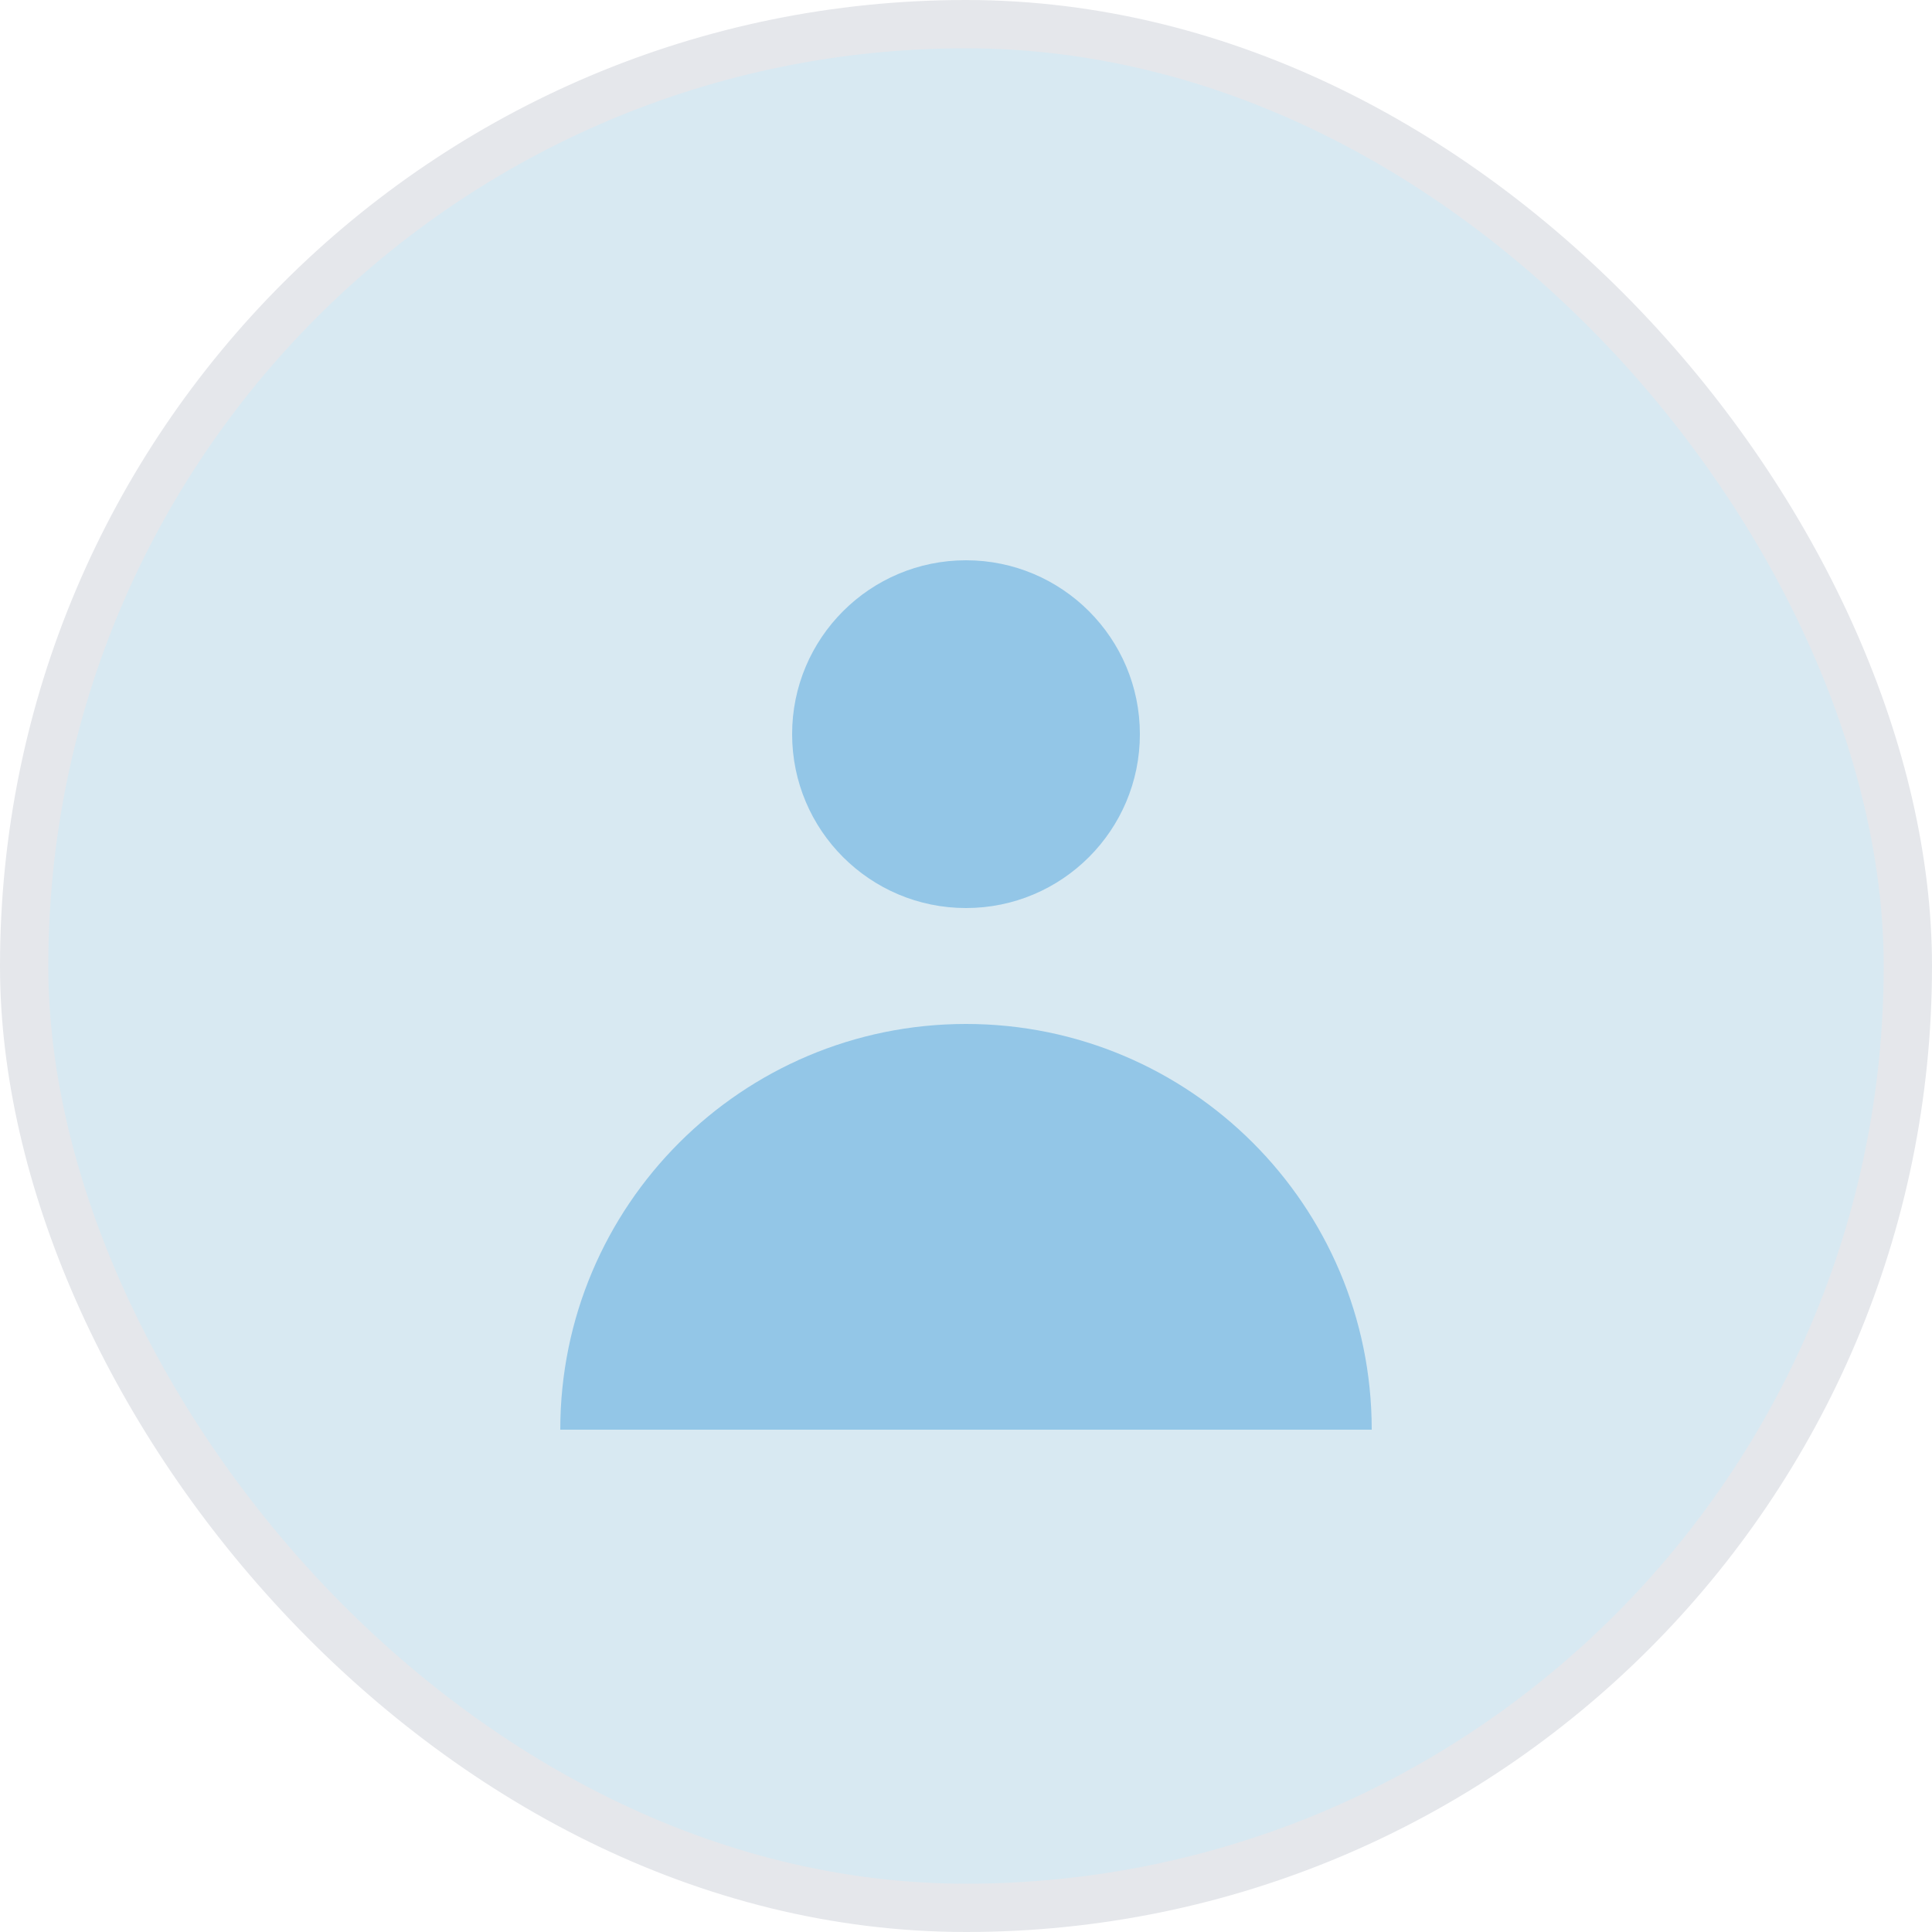
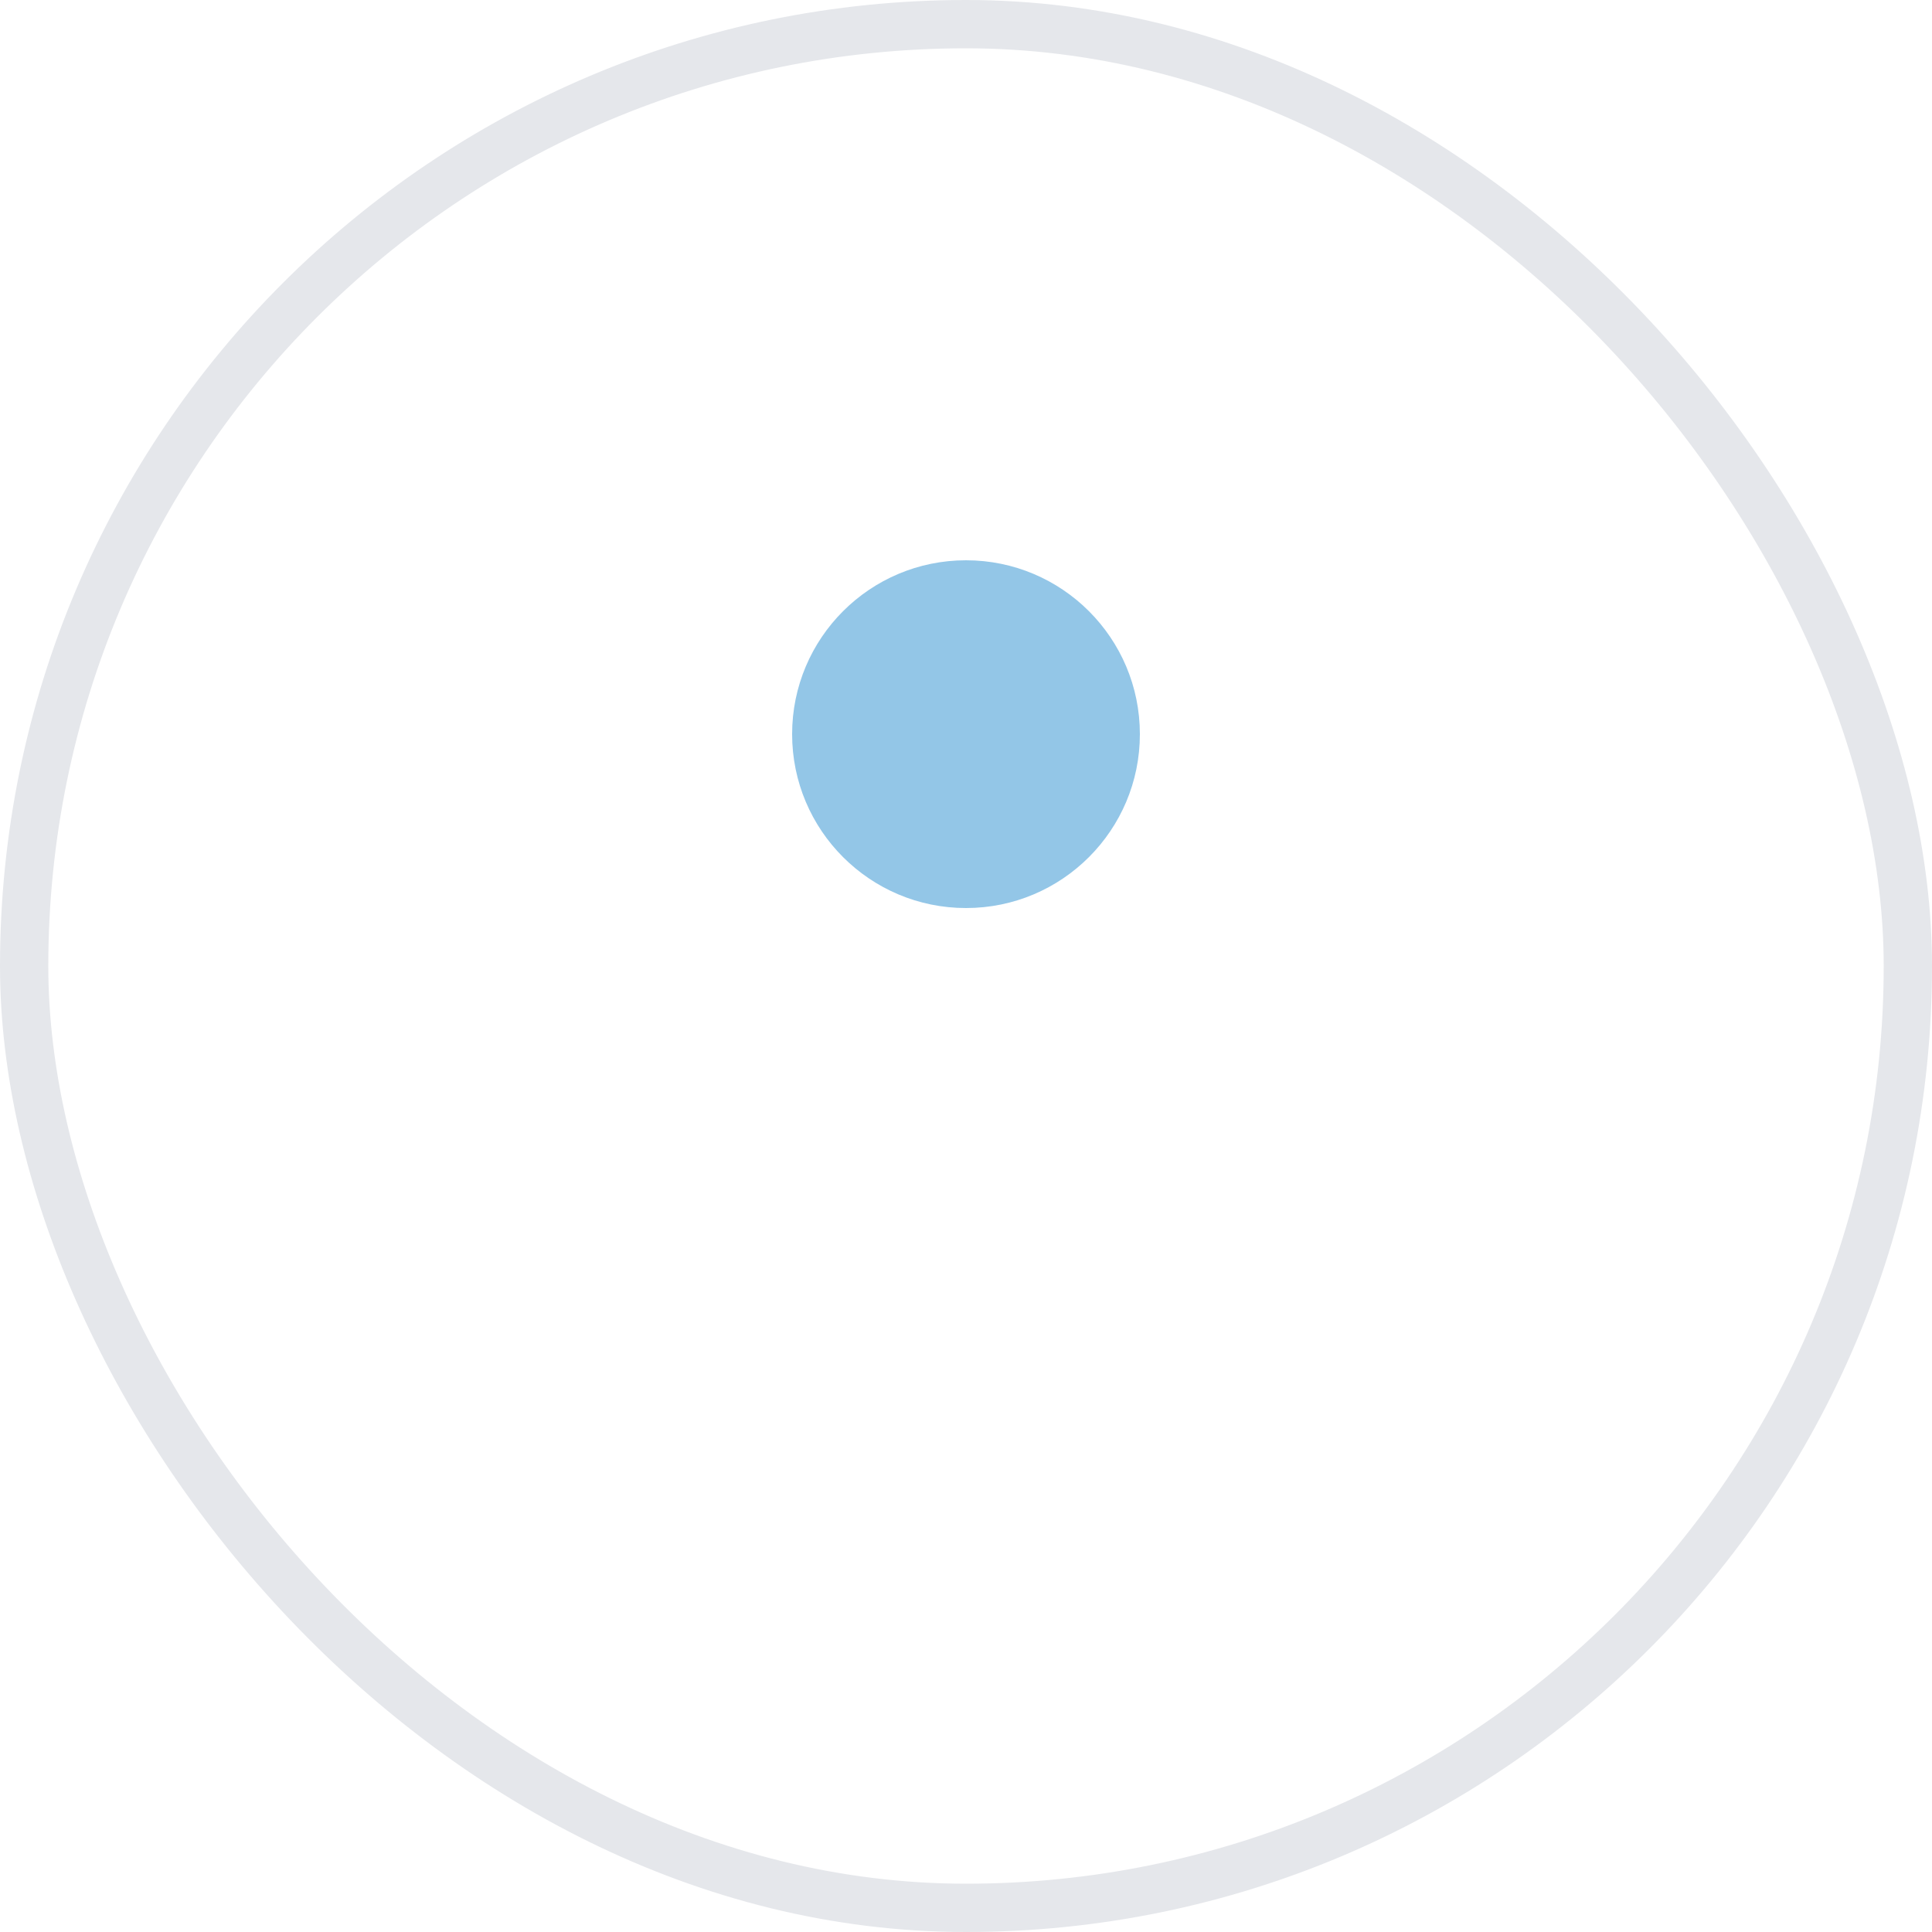
<svg xmlns="http://www.w3.org/2000/svg" width="40" height="40" viewBox="0 0 40 40" fill="none">
-   <rect x="0.5" y="0.5" width="39" height="39" rx="19.5" fill="#D8E9F2" />
  <path d="M20 18.8C21.988 18.8 23.6 17.188 23.6 15.2C23.6 13.211 21.988 11.6 20 11.6C18.012 11.6 16.4 13.211 16.4 15.2C16.4 17.188 18.012 18.8 20 18.8Z" fill="#93C6E7" />
-   <path d="M11.6 29.6C11.6 24.96 15.361 21.2 20 21.2C24.639 21.2 28.4 24.96 28.4 29.6H11.6Z" fill="#93C6E7" />
  <rect x="0.5" y="0.5" width="39" height="39" rx="19.5" stroke="#E5E7EB" />
</svg>